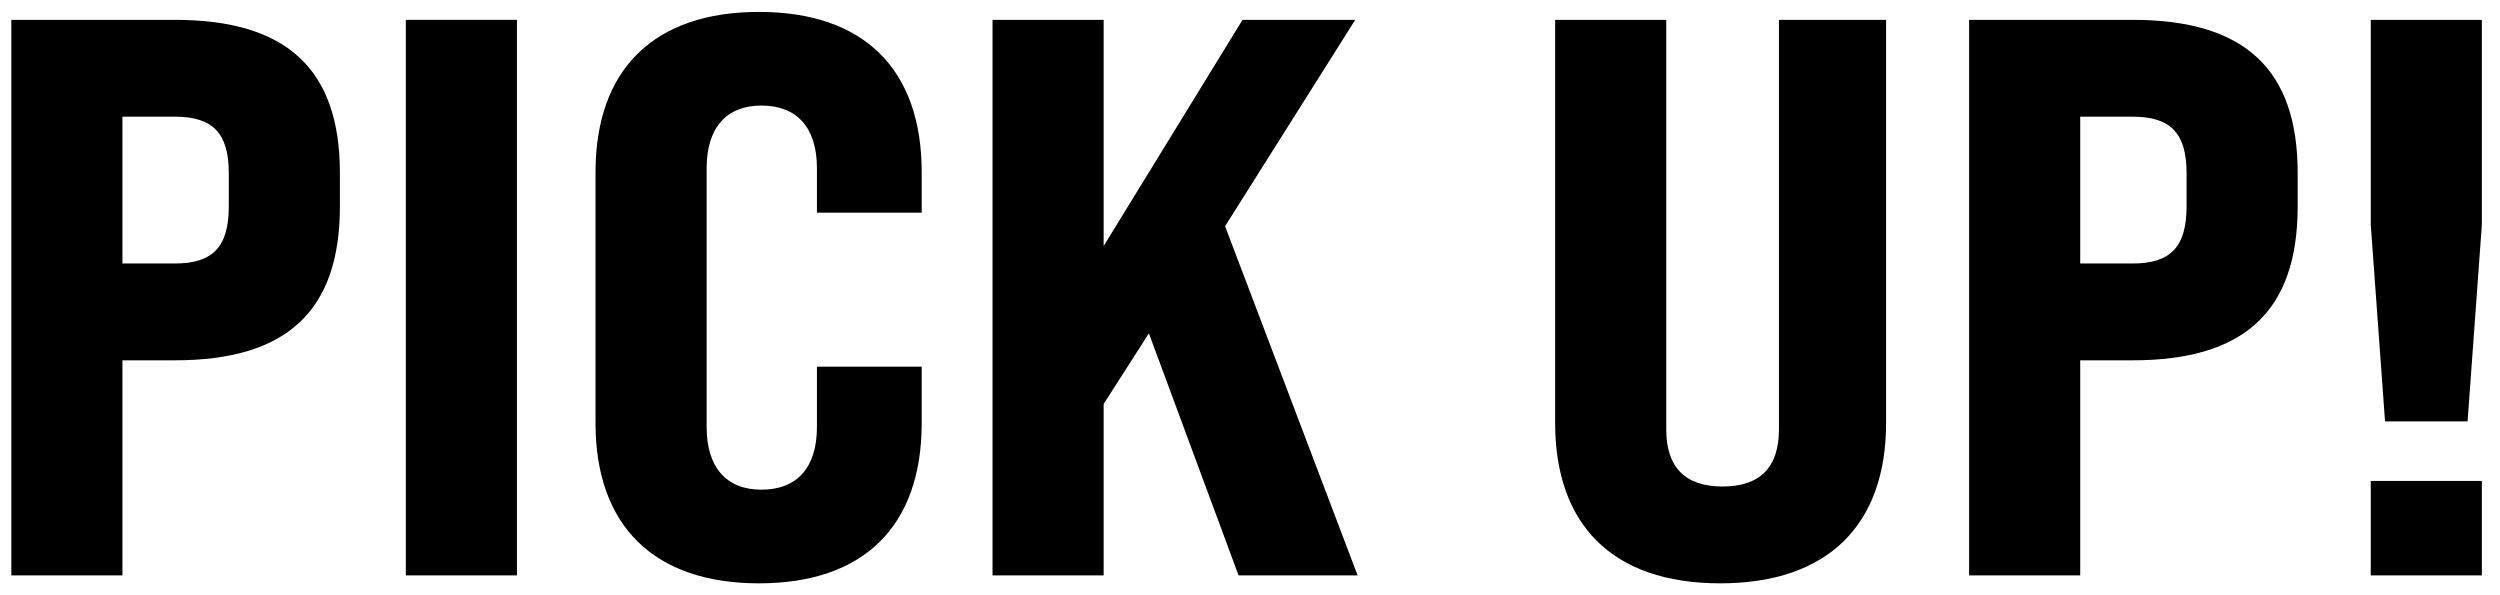
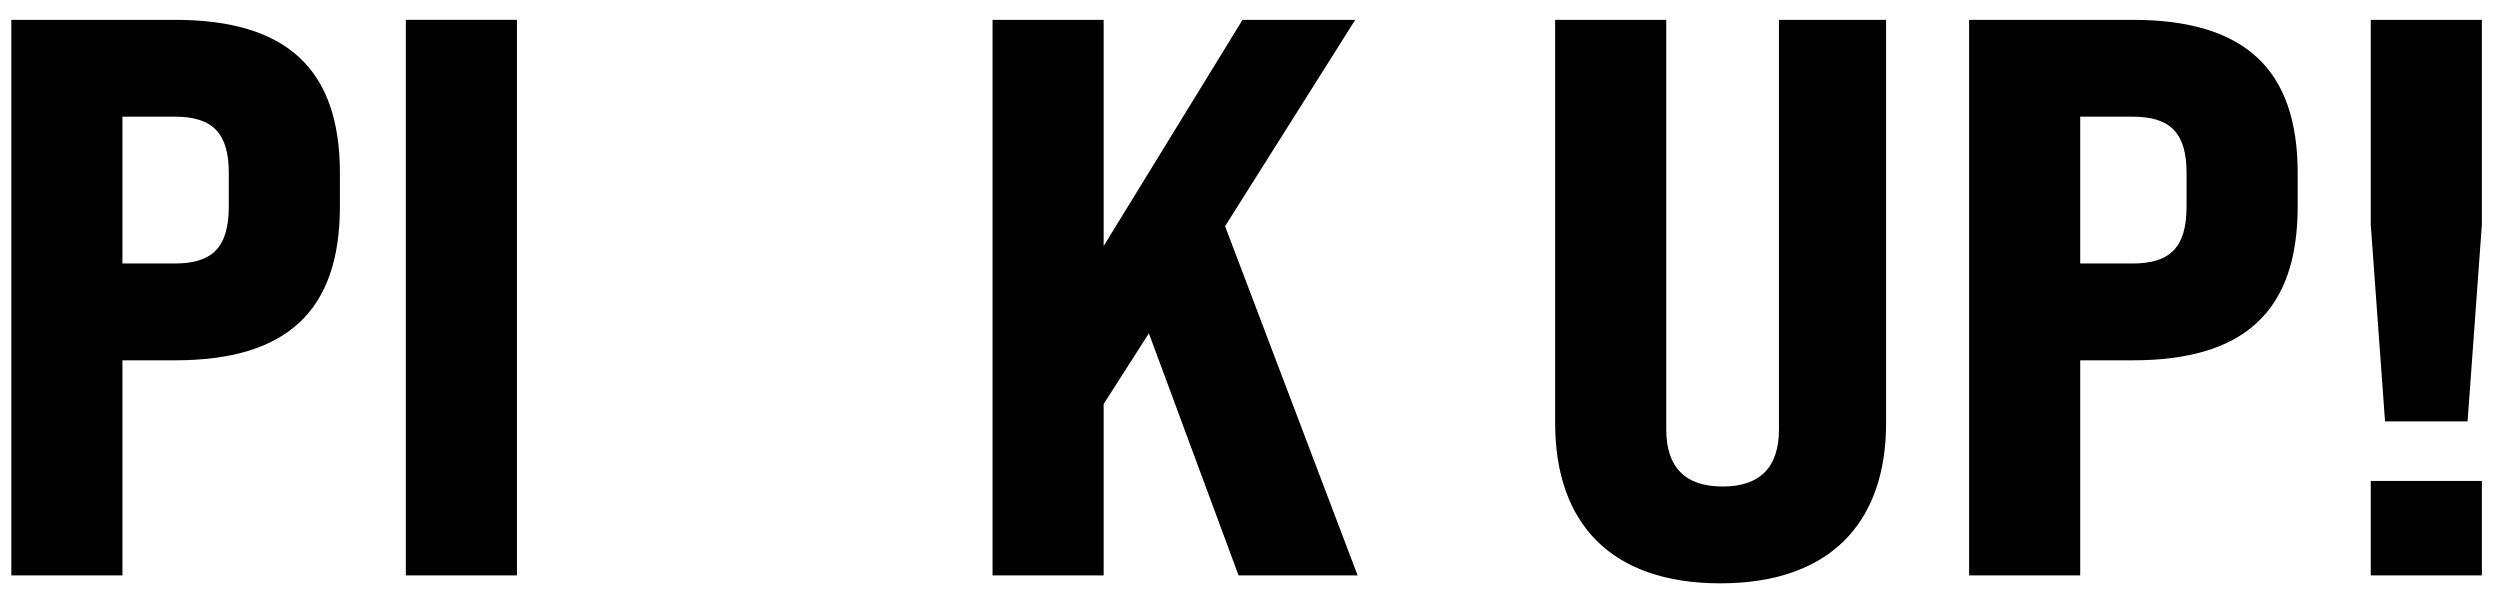
<svg xmlns="http://www.w3.org/2000/svg" width="126" height="30" fill="none">
  <path d="M120.206 21.24L119.486 11.32V1H125.086V11.32L124.366 21.24H120.206ZM119.486 29V24.24H125.086V29H119.486Z" fill="black" />
  <path d="M99.243 29V1H107.483C113.123 1 115.803 3.48 115.803 8.72V10.4C115.803 15.68 113.123 18.16 107.483 18.16H104.843V29H99.243ZM104.843 13.28H107.483C109.403 13.28 110.203 12.44 110.203 10.4V8.72C110.203 6.72 109.403 5.88 107.483 5.88H104.843V13.28Z" fill="black" />
  <path d="M86.699 29.4C81.219 29.4 78.379 26.4 78.379 21.32V1H83.979V21.64C83.979 23.56 84.939 24.52 86.819 24.52C88.699 24.52 89.659 23.56 89.659 21.64V1H95.059V21.32C95.059 26.4 92.179 29.4 86.699 29.4Z" fill="black" />
  <path d="M62.424 29L57.904 16.8L55.624 20.36V29H50.024V1H55.624V12.4L62.624 1H68.304L61.744 11.4L68.424 29H62.424Z" fill="black" />
-   <path d="M38.254 29.4C32.974 29.4 30.014 26.52 30.014 21.32V8.68C30.014 3.48 32.974 0.6 38.254 0.6C43.534 0.6 46.454 3.48 46.454 8.68V10.72H41.174V8.48C41.174 6.44 40.174 5.32 38.374 5.32C36.614 5.32 35.614 6.44 35.614 8.48V21.52C35.614 23.56 36.614 24.68 38.374 24.68C40.174 24.68 41.174 23.56 41.174 21.52V18.48H46.454V21.32C46.454 26.52 43.534 29.4 38.254 29.4Z" fill="black" />
  <path d="M20.454 29V1H26.054V29H20.454Z" fill="black" />
  <path d="M0.571 29V1H8.811C14.451 1 17.131 3.48 17.131 8.72V10.4C17.131 15.68 14.451 18.16 8.811 18.16H6.171V29H0.571ZM6.171 13.28H8.811C10.731 13.28 11.531 12.44 11.531 10.4V8.72C11.531 6.72 10.731 5.88 8.811 5.88H6.171V13.28Z" fill="black" />
</svg>